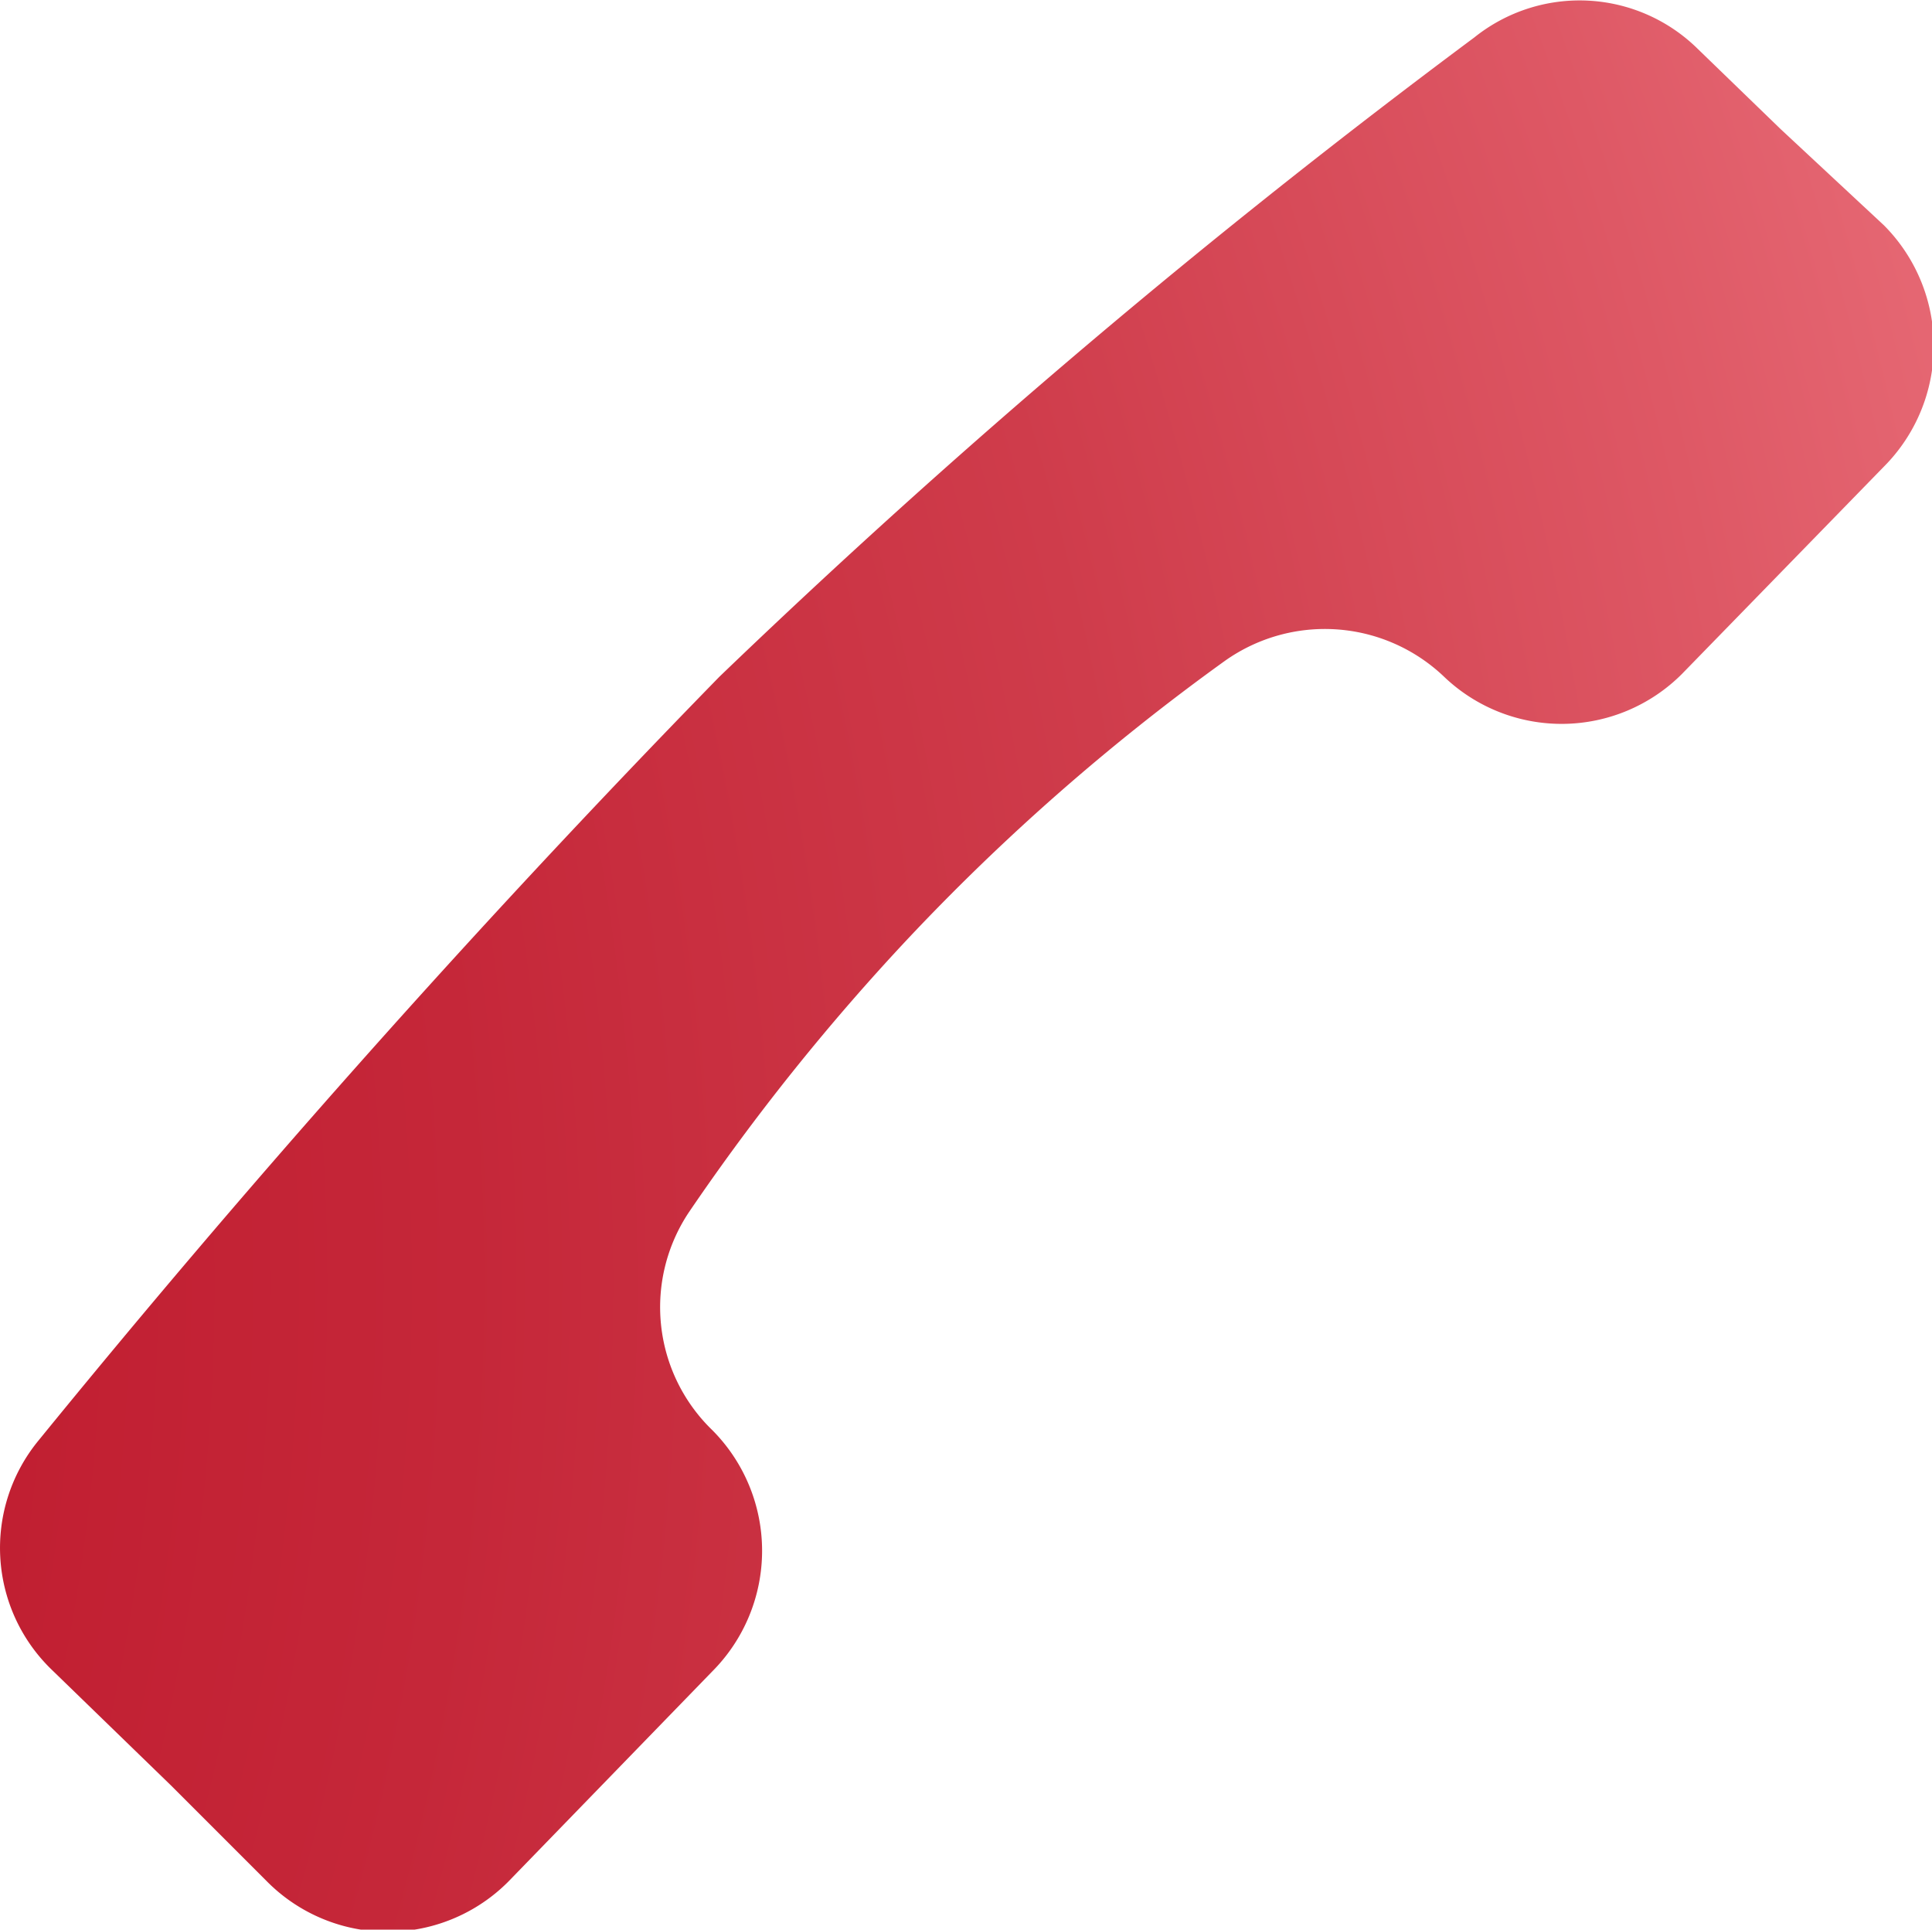
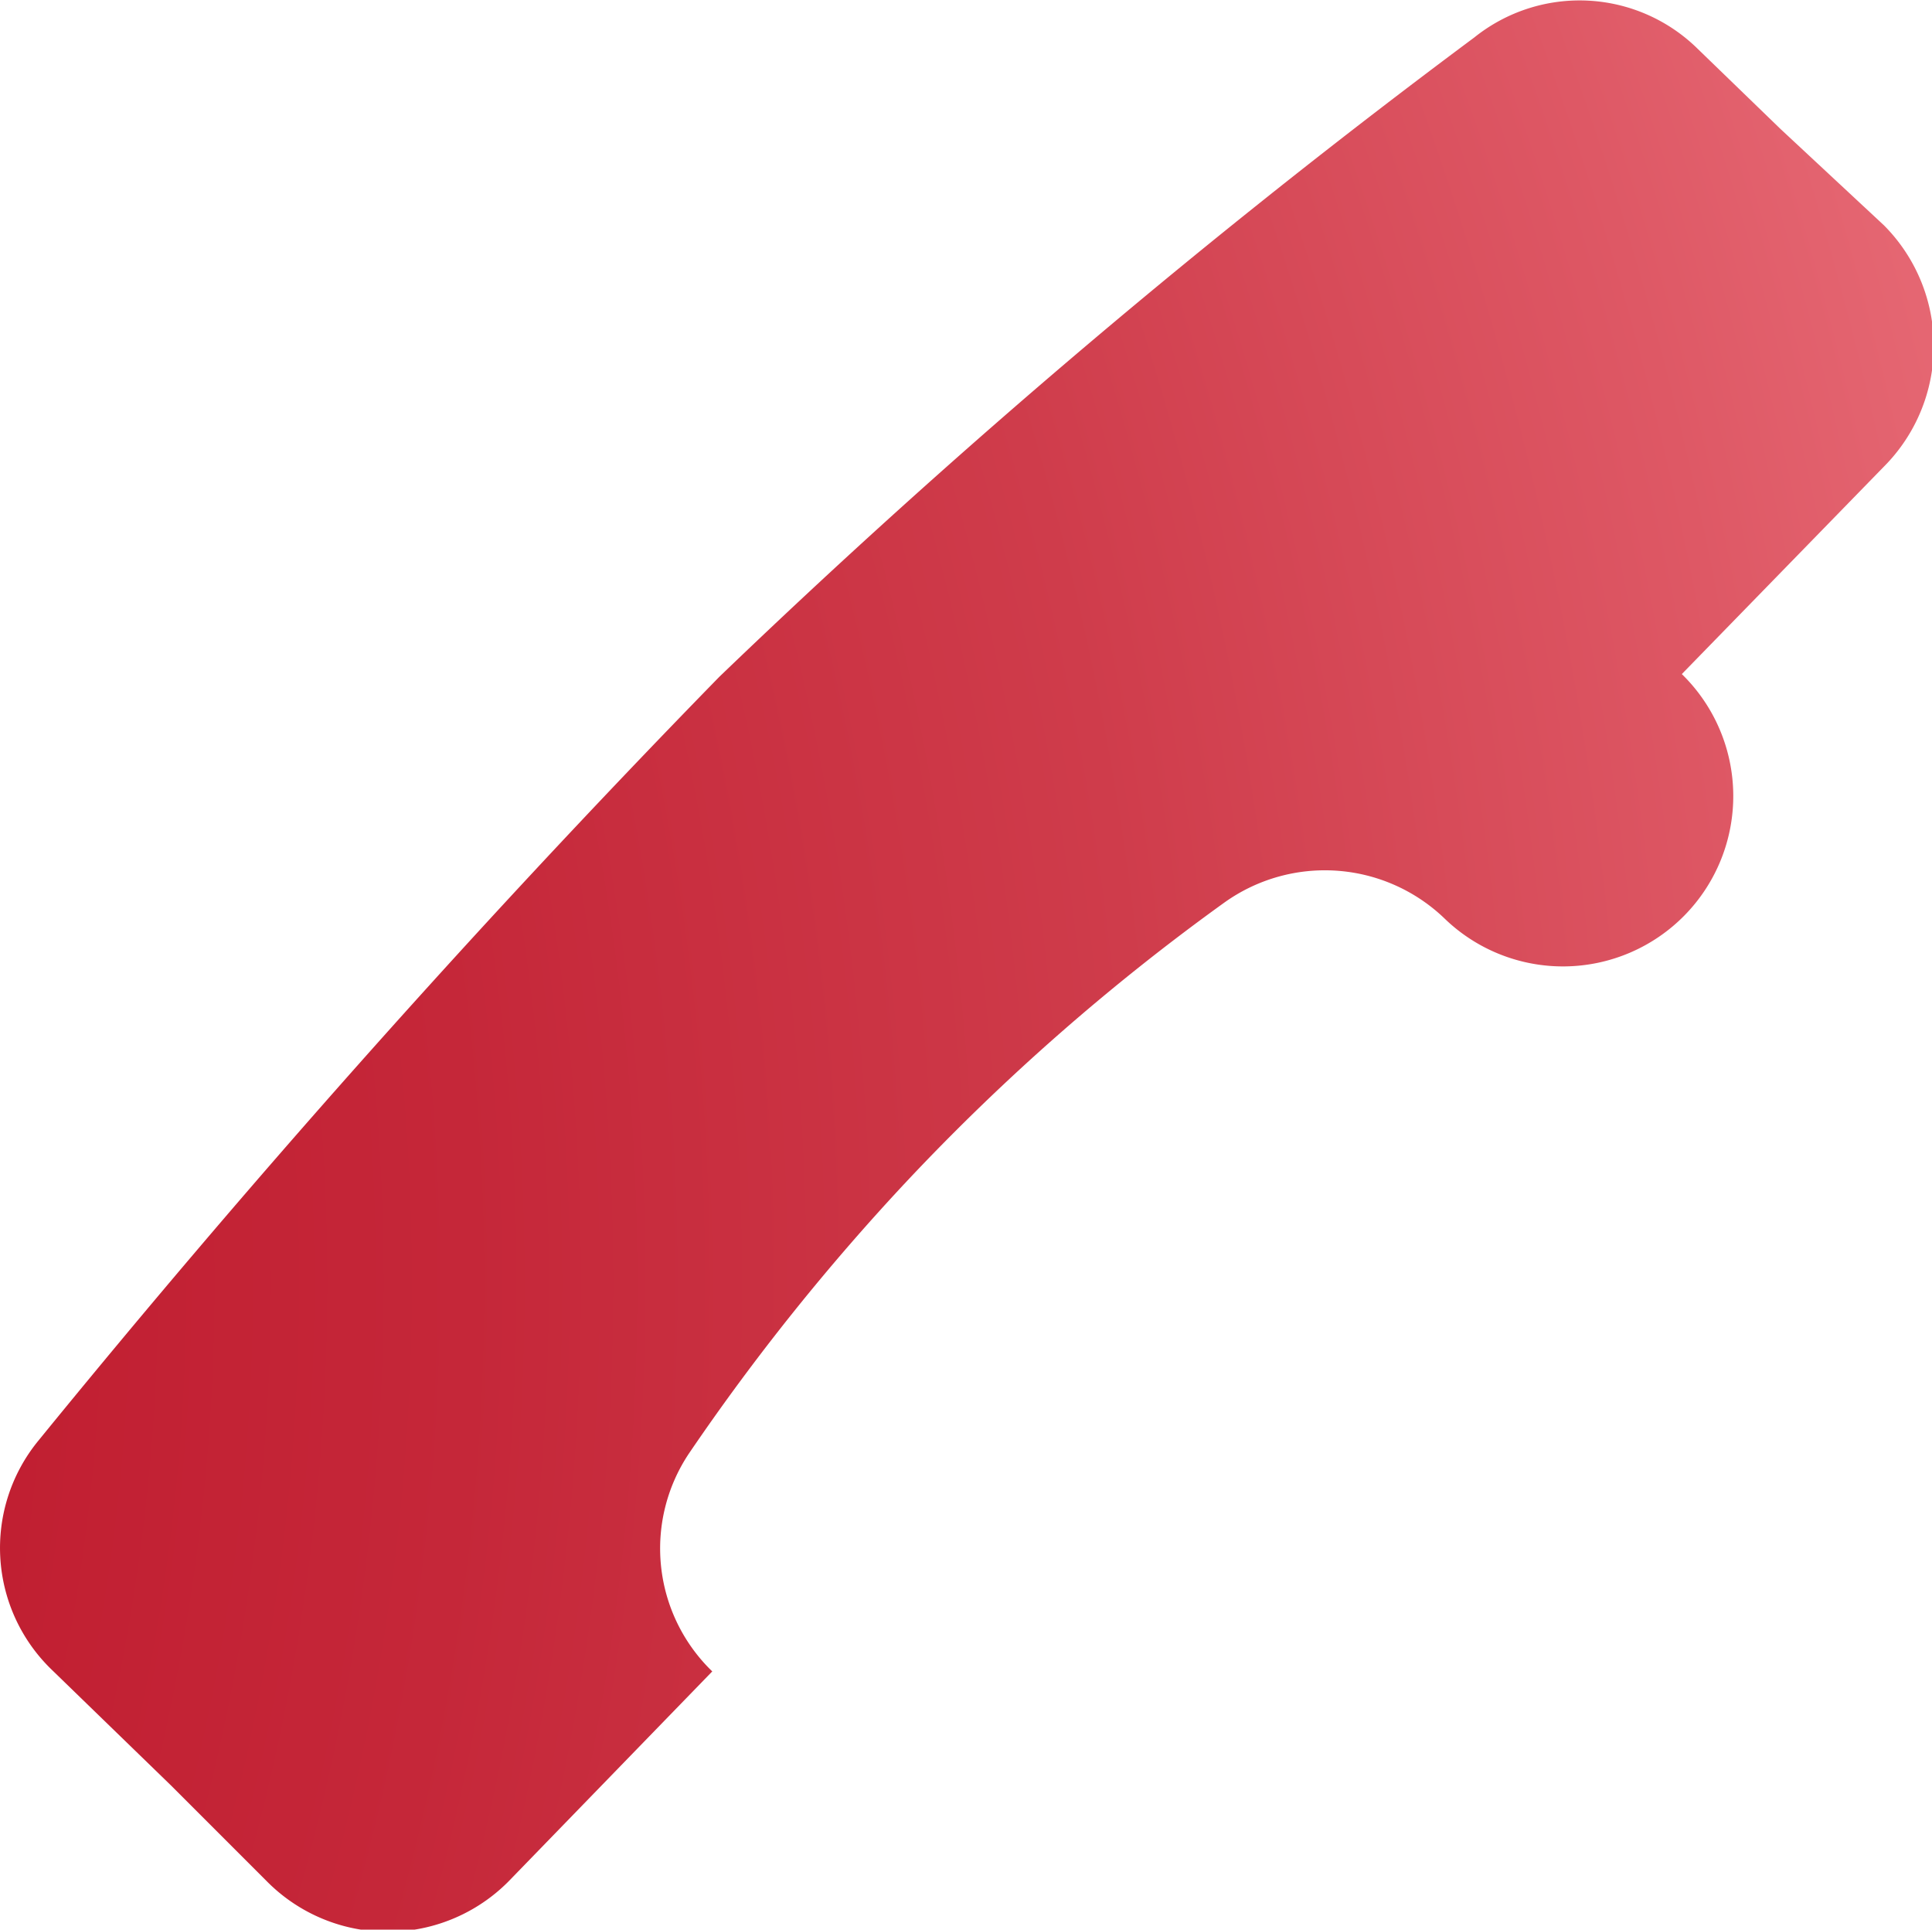
<svg xmlns="http://www.w3.org/2000/svg" id="Ebene_1" data-name="Ebene 1" viewBox="0 0 21.7 21.67">
  <defs>
    <style>.cls-1{fill:url(#TopVerlauf);}</style>
    <radialGradient id="TopVerlauf" cx="-26.62" cy="25.72" r="54.31" gradientTransform="translate(5.12 -12) rotate(-1.51)" gradientUnits="userSpaceOnUse">
      <stop offset="0.21" stop-color="#bd172a" />
      <stop offset="0.34" stop-color="#bf1b2e" />
      <stop offset="0.48" stop-color="#c52739" />
      <stop offset="0.62" stop-color="#cf3c4b" />
      <stop offset="0.75" stop-color="#de5865" />
      <stop offset="0.88" stop-color="#ee7983" />
    </radialGradient>
  </defs>
-   <path class="cls-1" d="M18.89,7.57l2.27-2.33a1.92,1.92,0,0,0,0-2.71L20,1.45l-.93-.9A1.89,1.89,0,0,0,16.56.42,88.29,88.29,0,0,0,8.08,7.6C5.21,10.54,2.67,13.43.43,16.18a1.9,1.9,0,0,0,.15,2.57l1.34,1.3L3,21.13a1.91,1.91,0,0,0,2.71,0L8,18.77a1.92,1.92,0,0,0,0-2.71H8a1.92,1.92,0,0,1-.26-2.45,25.2,25.2,0,0,1,2.45-3.06,24.63,24.63,0,0,1,3.57-3.13,1.94,1.94,0,0,1,2.46.18h0A1.91,1.91,0,0,0,18.89,7.57Z" />
+   <path class="cls-1" d="M18.89,7.57l2.27-2.33a1.92,1.92,0,0,0,0-2.71L20,1.45l-.93-.9A1.89,1.89,0,0,0,16.56.42,88.29,88.29,0,0,0,8.08,7.6C5.21,10.54,2.67,13.43.43,16.18a1.9,1.9,0,0,0,.15,2.57l1.34,1.3L3,21.13a1.91,1.91,0,0,0,2.71,0L8,18.77H8a1.92,1.92,0,0,1-.26-2.45,25.2,25.2,0,0,1,2.45-3.06,24.63,24.63,0,0,1,3.57-3.13,1.94,1.94,0,0,1,2.46.18h0A1.91,1.91,0,0,0,18.89,7.57Z" />
</svg>